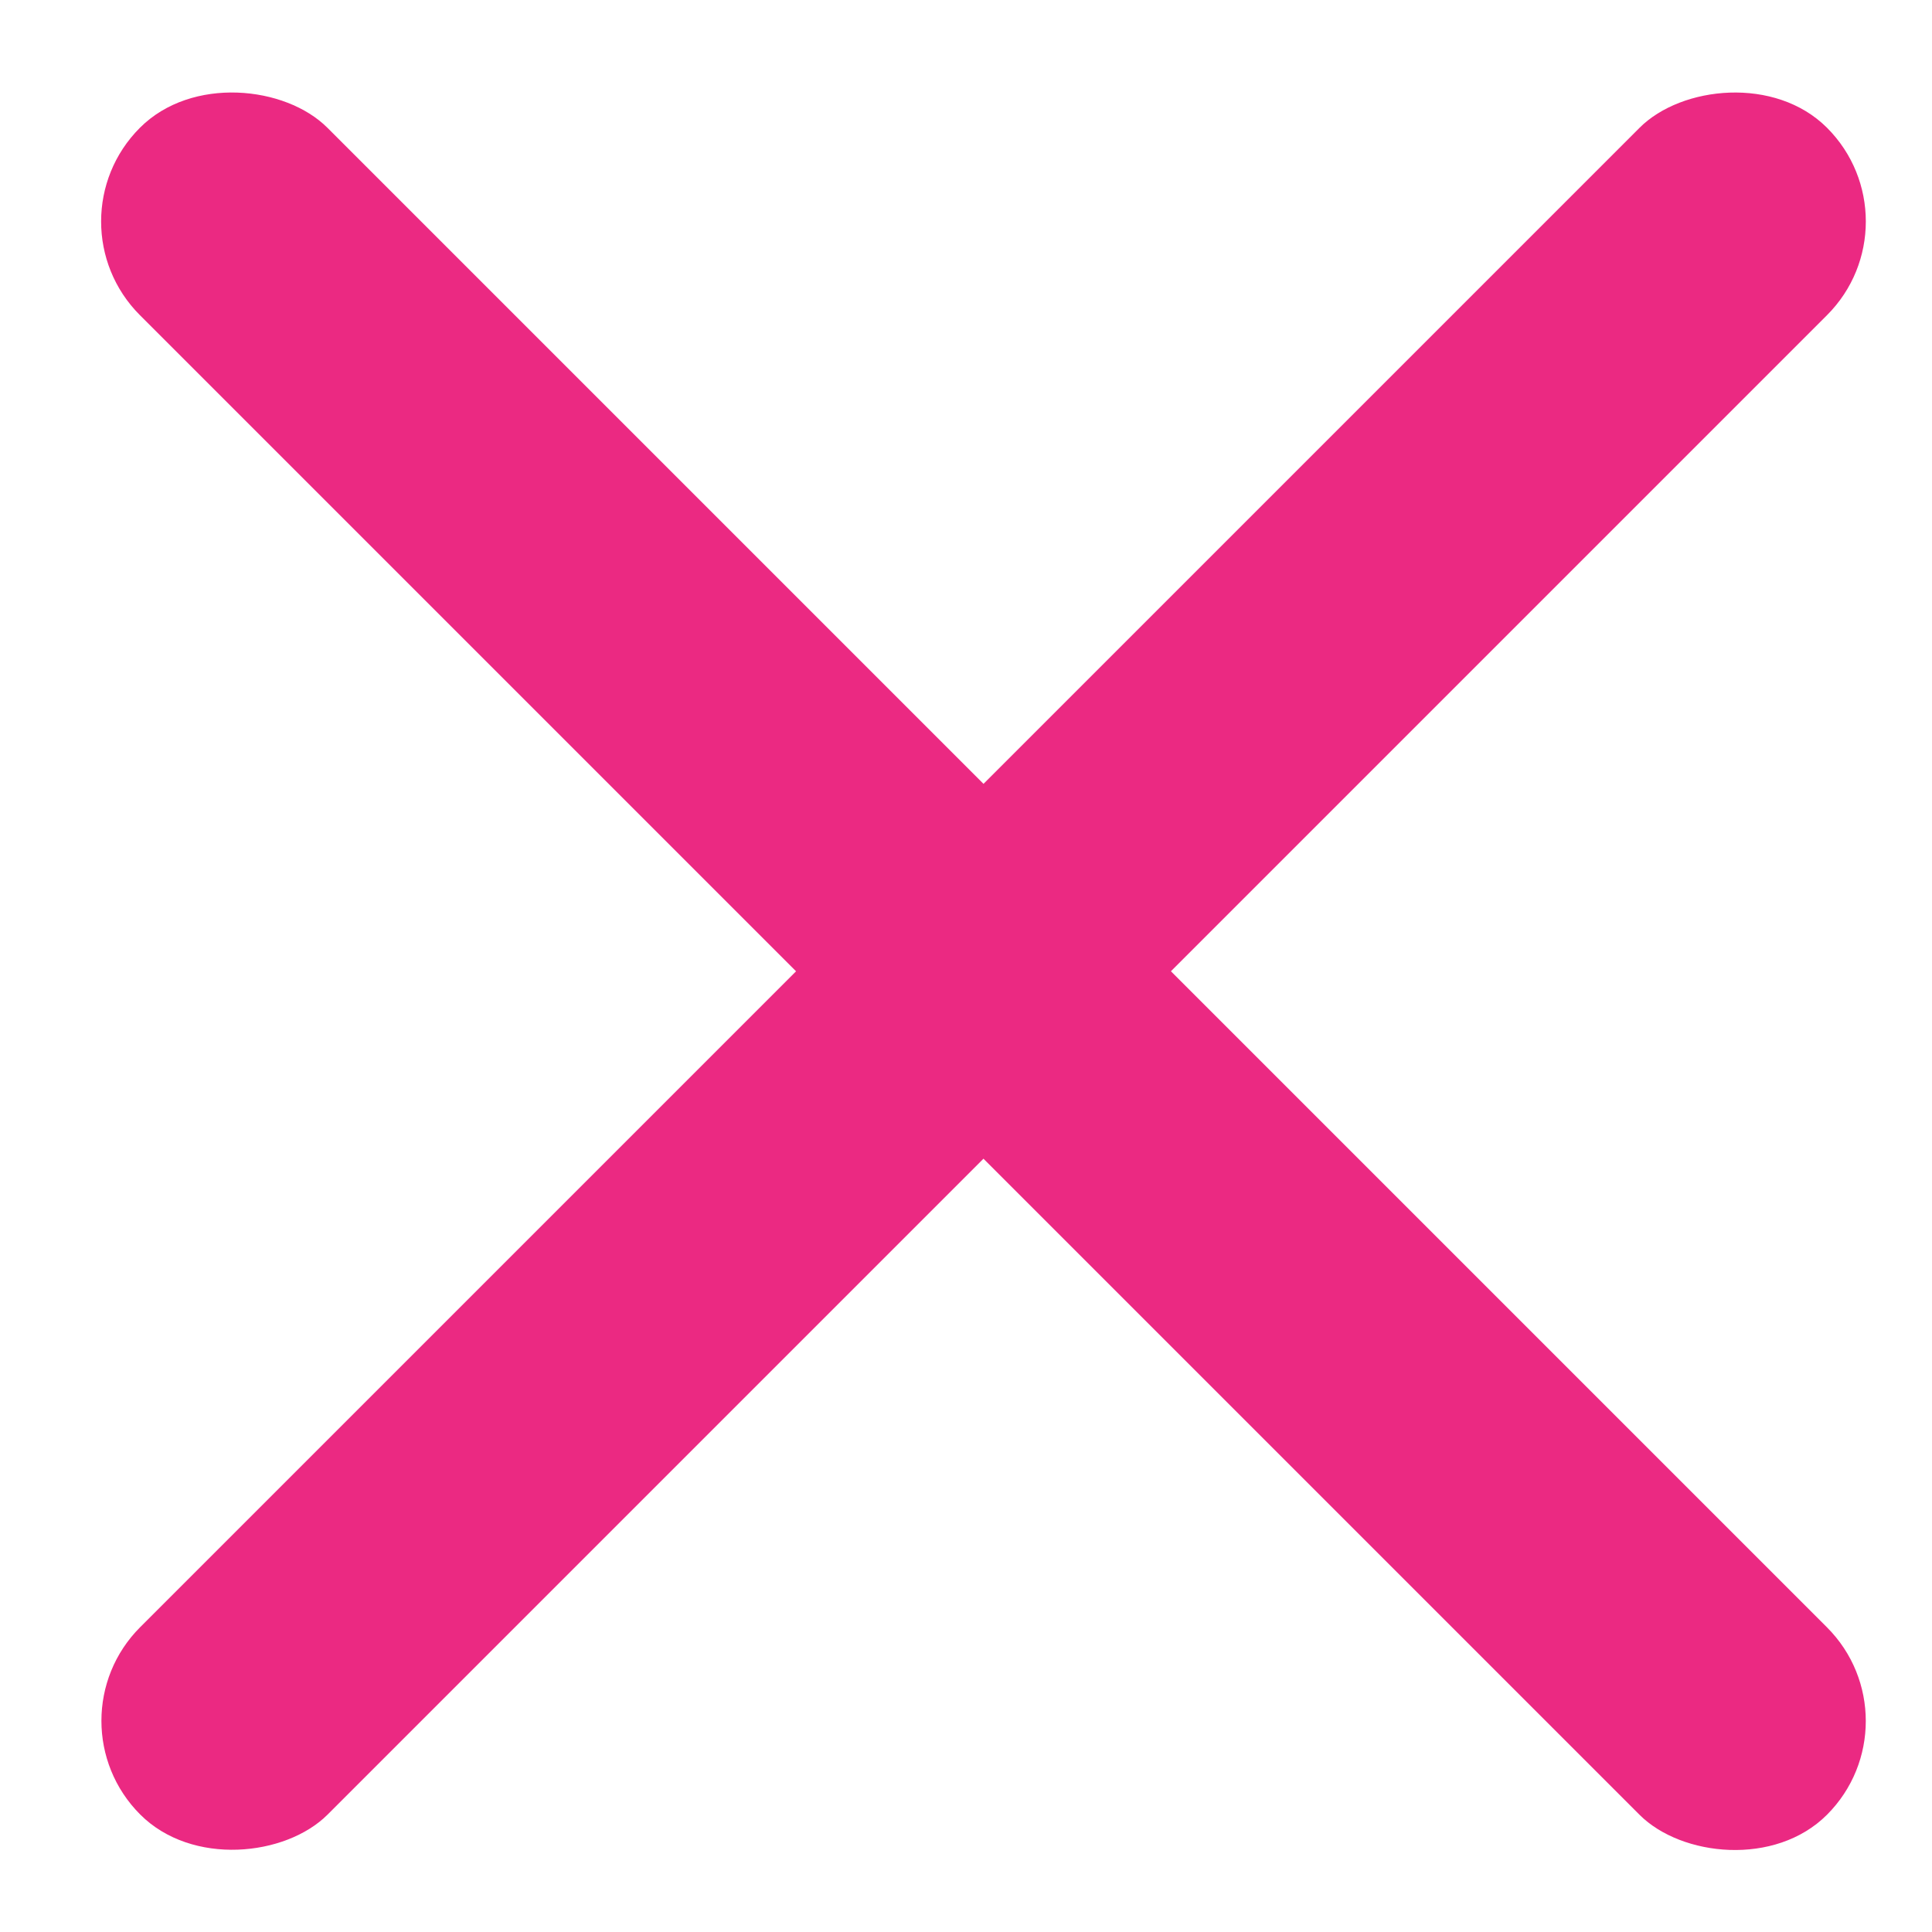
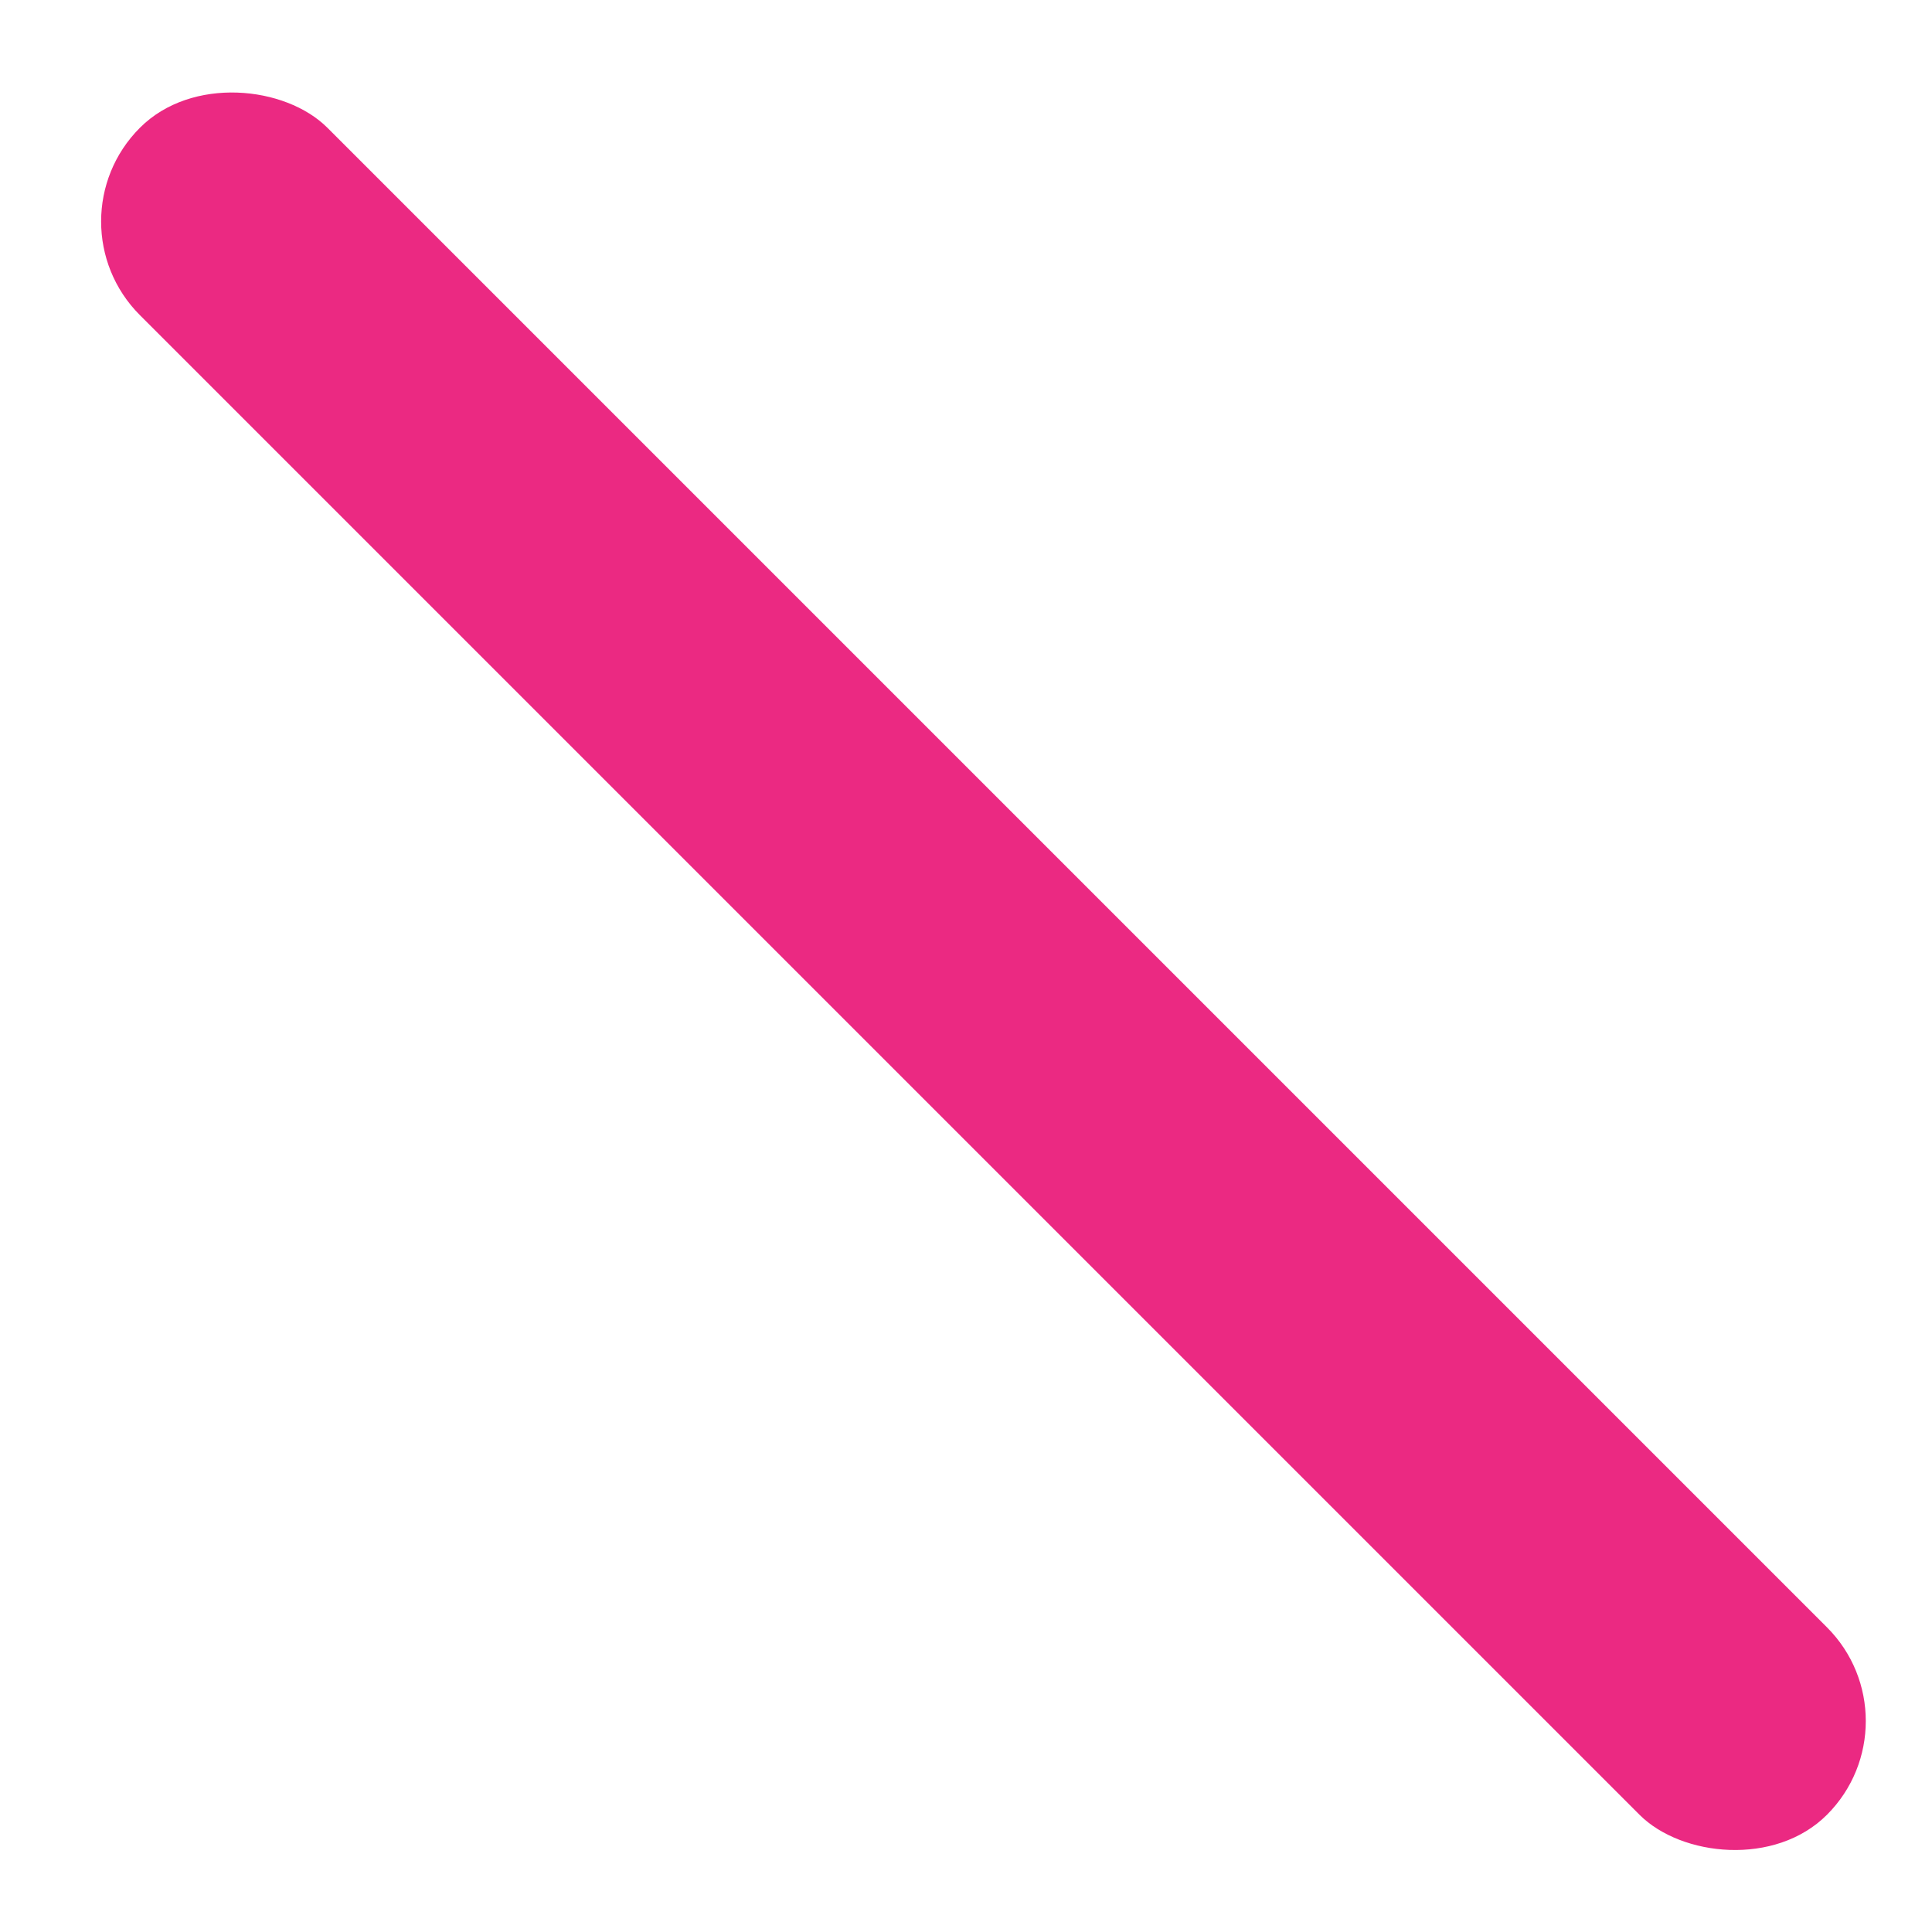
<svg xmlns="http://www.w3.org/2000/svg" width="38" height="38" viewBox="0 0 38 38" fill="none">
  <rect x="0.909" y="4.356" width="5.214" height="46.926" rx="2.607" transform="rotate(-45 0.909 4.356)" fill="#EB2982" />
-   <rect width="5.214" height="46.926" rx="2.607" transform="matrix(-0.707 -0.707 -0.707 0.707 37.778 4.356)" fill="#EB2982" />
</svg>